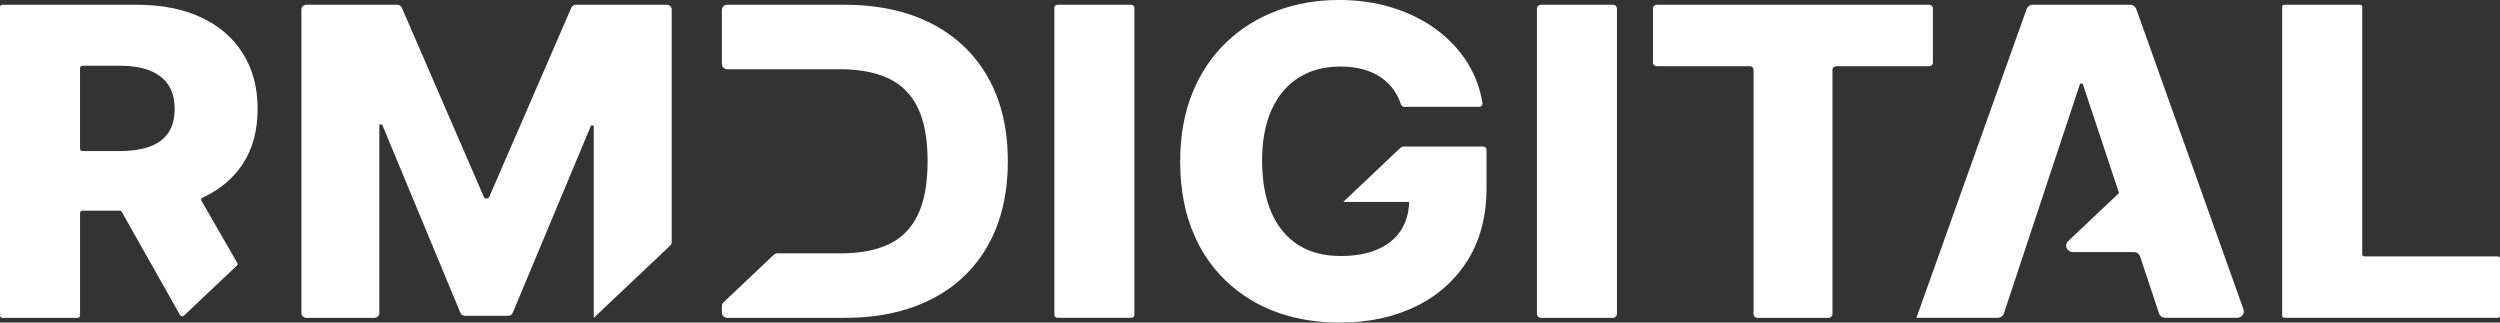
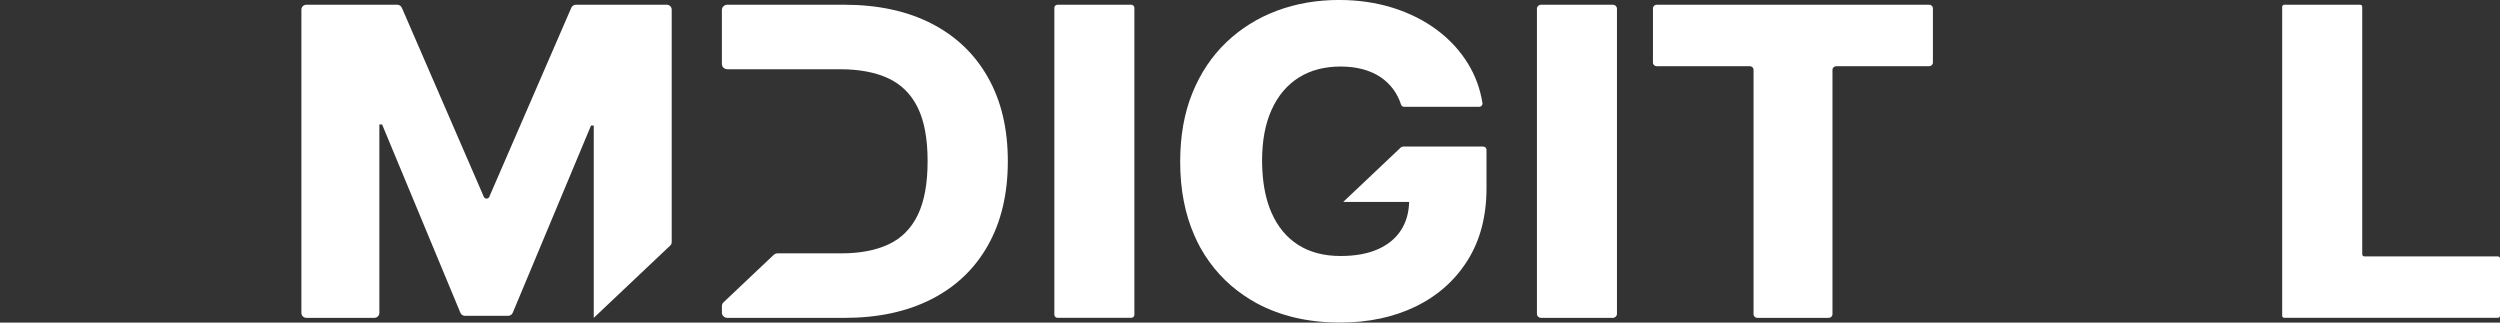
<svg xmlns="http://www.w3.org/2000/svg" width="93" height="12" viewBox="0 0 93 12" fill="none">
  <rect x="0" y="0" width="93" height="12" fill="#333333" stroke="none" />
  <g clip-path="url(#clip0_4440_8156)">
    <path d="M42.199 0.289V11.71C42.199 11.772 42.145 11.823 42.079 11.823H39.342C39.276 11.823 39.222 11.772 39.222 11.71V0.289C39.222 0.227 39.276 0.176 39.342 0.176H42.079C42.145 0.176 42.199 0.227 42.199 0.289Z" fill="white" />
    <path d="M24.8 0.176H21.427C21.351 0.176 21.281 0.22 21.253 0.287L18.2 7.325C18.183 7.363 18.144 7.388 18.1 7.388C18.056 7.388 18.016 7.363 18 7.325L14.948 0.287C14.919 0.219 14.85 0.176 14.774 0.176H11.401C11.296 0.176 11.212 0.256 11.212 0.355V11.645C11.212 11.744 11.296 11.824 11.401 11.824H13.923C14.027 11.824 14.112 11.744 14.112 11.645V4.63H14.214L17.127 11.636C17.154 11.705 17.225 11.749 17.302 11.749H18.898C18.975 11.749 19.044 11.705 19.073 11.637L21.986 4.67H22.088V11.824L24.932 9.134C24.967 9.101 24.987 9.056 24.987 9.009V0.354C24.987 0.255 24.902 0.175 24.798 0.175L24.8 0.176Z" fill="white" />
    <path d="M36.749 2.875C36.257 2.005 35.555 1.338 34.647 0.873C33.739 0.409 32.657 0.176 31.402 0.176H27.059C26.946 0.176 26.854 0.263 26.854 0.37V2.382C26.854 2.489 26.946 2.576 27.059 2.576H31.252C31.958 2.576 32.552 2.687 33.036 2.909C33.519 3.132 33.885 3.491 34.134 3.99C34.382 4.489 34.507 5.157 34.507 5.995C34.507 6.833 34.383 7.503 34.137 8.006C33.89 8.509 33.528 8.87 33.048 9.093C32.569 9.315 31.984 9.425 31.294 9.425H28.925C28.871 9.425 28.819 9.445 28.781 9.481L26.915 11.246C26.877 11.282 26.855 11.331 26.855 11.383V11.632C26.855 11.739 26.947 11.825 27.06 11.825H31.409C32.66 11.825 33.741 11.594 34.651 11.129C35.562 10.665 36.263 9.996 36.753 9.124C37.244 8.251 37.491 7.21 37.491 5.996C37.491 4.783 37.244 3.747 36.75 2.877L36.749 2.875Z" fill="white" />
    <path d="M60.151 0.323V11.677C60.151 11.758 60.082 11.824 59.997 11.824H57.328C57.243 11.824 57.174 11.758 57.174 11.677V0.323C57.174 0.242 57.243 0.176 57.328 0.176H59.997C60.082 0.176 60.151 0.242 60.151 0.323Z" fill="white" />
-     <path d="M9.023 6.111C9.396 5.548 9.583 4.863 9.583 4.056C9.583 3.249 9.4 2.57 9.035 1.988C8.67 1.406 8.152 0.959 7.481 0.646C6.809 0.333 6.012 0.177 5.09 0.177H0.091C0.041 0.177 0 0.215 0 0.263V11.738C0 11.785 0.04 11.824 0.091 11.824H2.888C2.937 11.824 2.978 11.786 2.978 11.738V7.922C2.978 7.875 3.019 7.836 3.069 7.836H4.45C4.483 7.836 4.514 7.854 4.529 7.881L6.698 11.721C6.727 11.772 6.799 11.782 6.842 11.742L8.811 9.88C8.839 9.854 8.846 9.812 8.826 9.779L7.494 7.468C7.469 7.425 7.488 7.371 7.535 7.351C8.173 7.059 8.669 6.645 9.024 6.11L9.023 6.111ZM6.262 4.94C6.105 5.169 5.877 5.34 5.573 5.451C5.27 5.563 4.895 5.619 4.446 5.619H3.068C3.019 5.619 2.977 5.581 2.977 5.533V2.531C2.977 2.484 3.018 2.445 3.068 2.445H4.446C4.891 2.445 5.265 2.505 5.57 2.625C5.876 2.745 6.105 2.922 6.262 3.159C6.419 3.396 6.497 3.695 6.497 4.055C6.497 4.414 6.419 4.71 6.262 4.939V4.94Z" fill="white" />
    <path d="M61.49 2.329V0.31C61.49 0.236 61.553 0.176 61.632 0.176H71.763C71.841 0.176 71.904 0.236 71.904 0.31V2.329C71.904 2.403 71.841 2.463 71.763 2.463H68.309C68.231 2.463 68.168 2.522 68.168 2.596V11.69C68.168 11.764 68.105 11.824 68.027 11.824H65.373C65.295 11.824 65.232 11.764 65.232 11.69V2.595C65.232 2.521 65.169 2.462 65.09 2.462H61.63C61.552 2.462 61.489 2.403 61.489 2.328L61.49 2.329Z" fill="white" />
    <path d="M84.897 11.747V0.252C84.897 0.211 84.933 0.176 84.978 0.176H87.794C87.839 0.176 87.875 0.211 87.875 0.252V9.461C87.875 9.503 87.911 9.537 87.955 9.537H92.919C92.964 9.537 93 9.571 93 9.613V11.747C93 11.789 92.964 11.823 92.919 11.823H84.978C84.933 11.823 84.897 11.789 84.897 11.747Z" fill="white" />
    <path d="M52.199 5.452C52.166 5.452 52.134 5.465 52.11 5.486L49.972 7.508V7.511H52.42C52.42 7.489 52.42 7.511 52.42 7.511C52.41 7.906 52.313 8.252 52.126 8.549C51.929 8.861 51.64 9.101 51.26 9.27C50.879 9.44 50.416 9.523 49.869 9.523C49.249 9.523 48.723 9.385 48.289 9.107C48.286 9.106 48.285 9.104 48.283 9.103C47.852 8.826 47.522 8.424 47.294 7.898C47.105 7.464 46.996 6.954 46.962 6.371C46.955 6.245 46.949 6.115 46.949 5.981C46.949 5.236 47.068 4.602 47.305 4.08C47.542 3.558 47.879 3.159 48.315 2.885C48.752 2.611 49.269 2.475 49.869 2.475C50.167 2.475 50.44 2.508 50.69 2.574C50.939 2.64 51.16 2.739 51.354 2.867C51.547 2.997 51.709 3.154 51.842 3.338C51.959 3.501 52.051 3.684 52.118 3.889C52.134 3.939 52.182 3.974 52.237 3.974H55.023C55.098 3.974 55.158 3.91 55.148 3.839C55.065 3.309 54.886 2.82 54.612 2.371C54.314 1.885 53.927 1.465 53.451 1.111C52.974 0.757 52.427 0.483 51.809 0.289C51.192 0.096 50.526 -0.001 49.809 -0.001C48.984 -0.001 48.215 0.133 47.502 0.399C46.788 0.665 46.161 1.057 45.619 1.573C45.078 2.091 44.657 2.72 44.355 3.464C44.053 4.208 43.903 5.058 43.903 6.017C43.903 7.052 44.081 7.966 44.433 8.763C44.5 8.915 44.571 9.064 44.65 9.208C45.061 9.943 45.606 10.538 46.282 10.995C46.429 11.094 46.579 11.189 46.738 11.275C47.631 11.757 48.666 11.999 49.844 11.999C50.906 11.999 51.846 11.799 52.665 11.401C53.484 11.001 54.127 10.429 54.595 9.684C55.063 8.939 55.298 8.044 55.298 6.998V5.57C55.298 5.505 55.242 5.452 55.173 5.452H52.198H52.199Z" fill="white" />
-     <path d="M81.134 5L80.922 4.408L79.47 0.338C79.435 0.241 79.339 0.175 79.231 0.175H75.629C75.521 0.175 75.424 0.241 75.39 0.338L71.562 11.063L71.304 11.787L71.291 11.823H74.306C74.416 11.823 74.514 11.754 74.547 11.655L74.754 11.031L75.302 9.377L76.011 7.239L76.195 6.683L77.38 3.11H77.476L78.073 4.908L78.827 7.18L78.766 7.239L76.936 8.969C76.777 9.119 76.889 9.377 77.114 9.377H79.372C79.482 9.377 79.58 9.445 79.613 9.545L80.314 11.655C80.347 11.754 80.445 11.823 80.555 11.823H83.218C83.392 11.823 83.513 11.662 83.457 11.507L81.135 4.999L81.134 5Z" fill="white" />
  </g>
  <defs>
    <clipPath id="clip0_4440_8156">
      <rect width="93" height="12" fill="white" />
    </clipPath>
  </defs>
</svg>